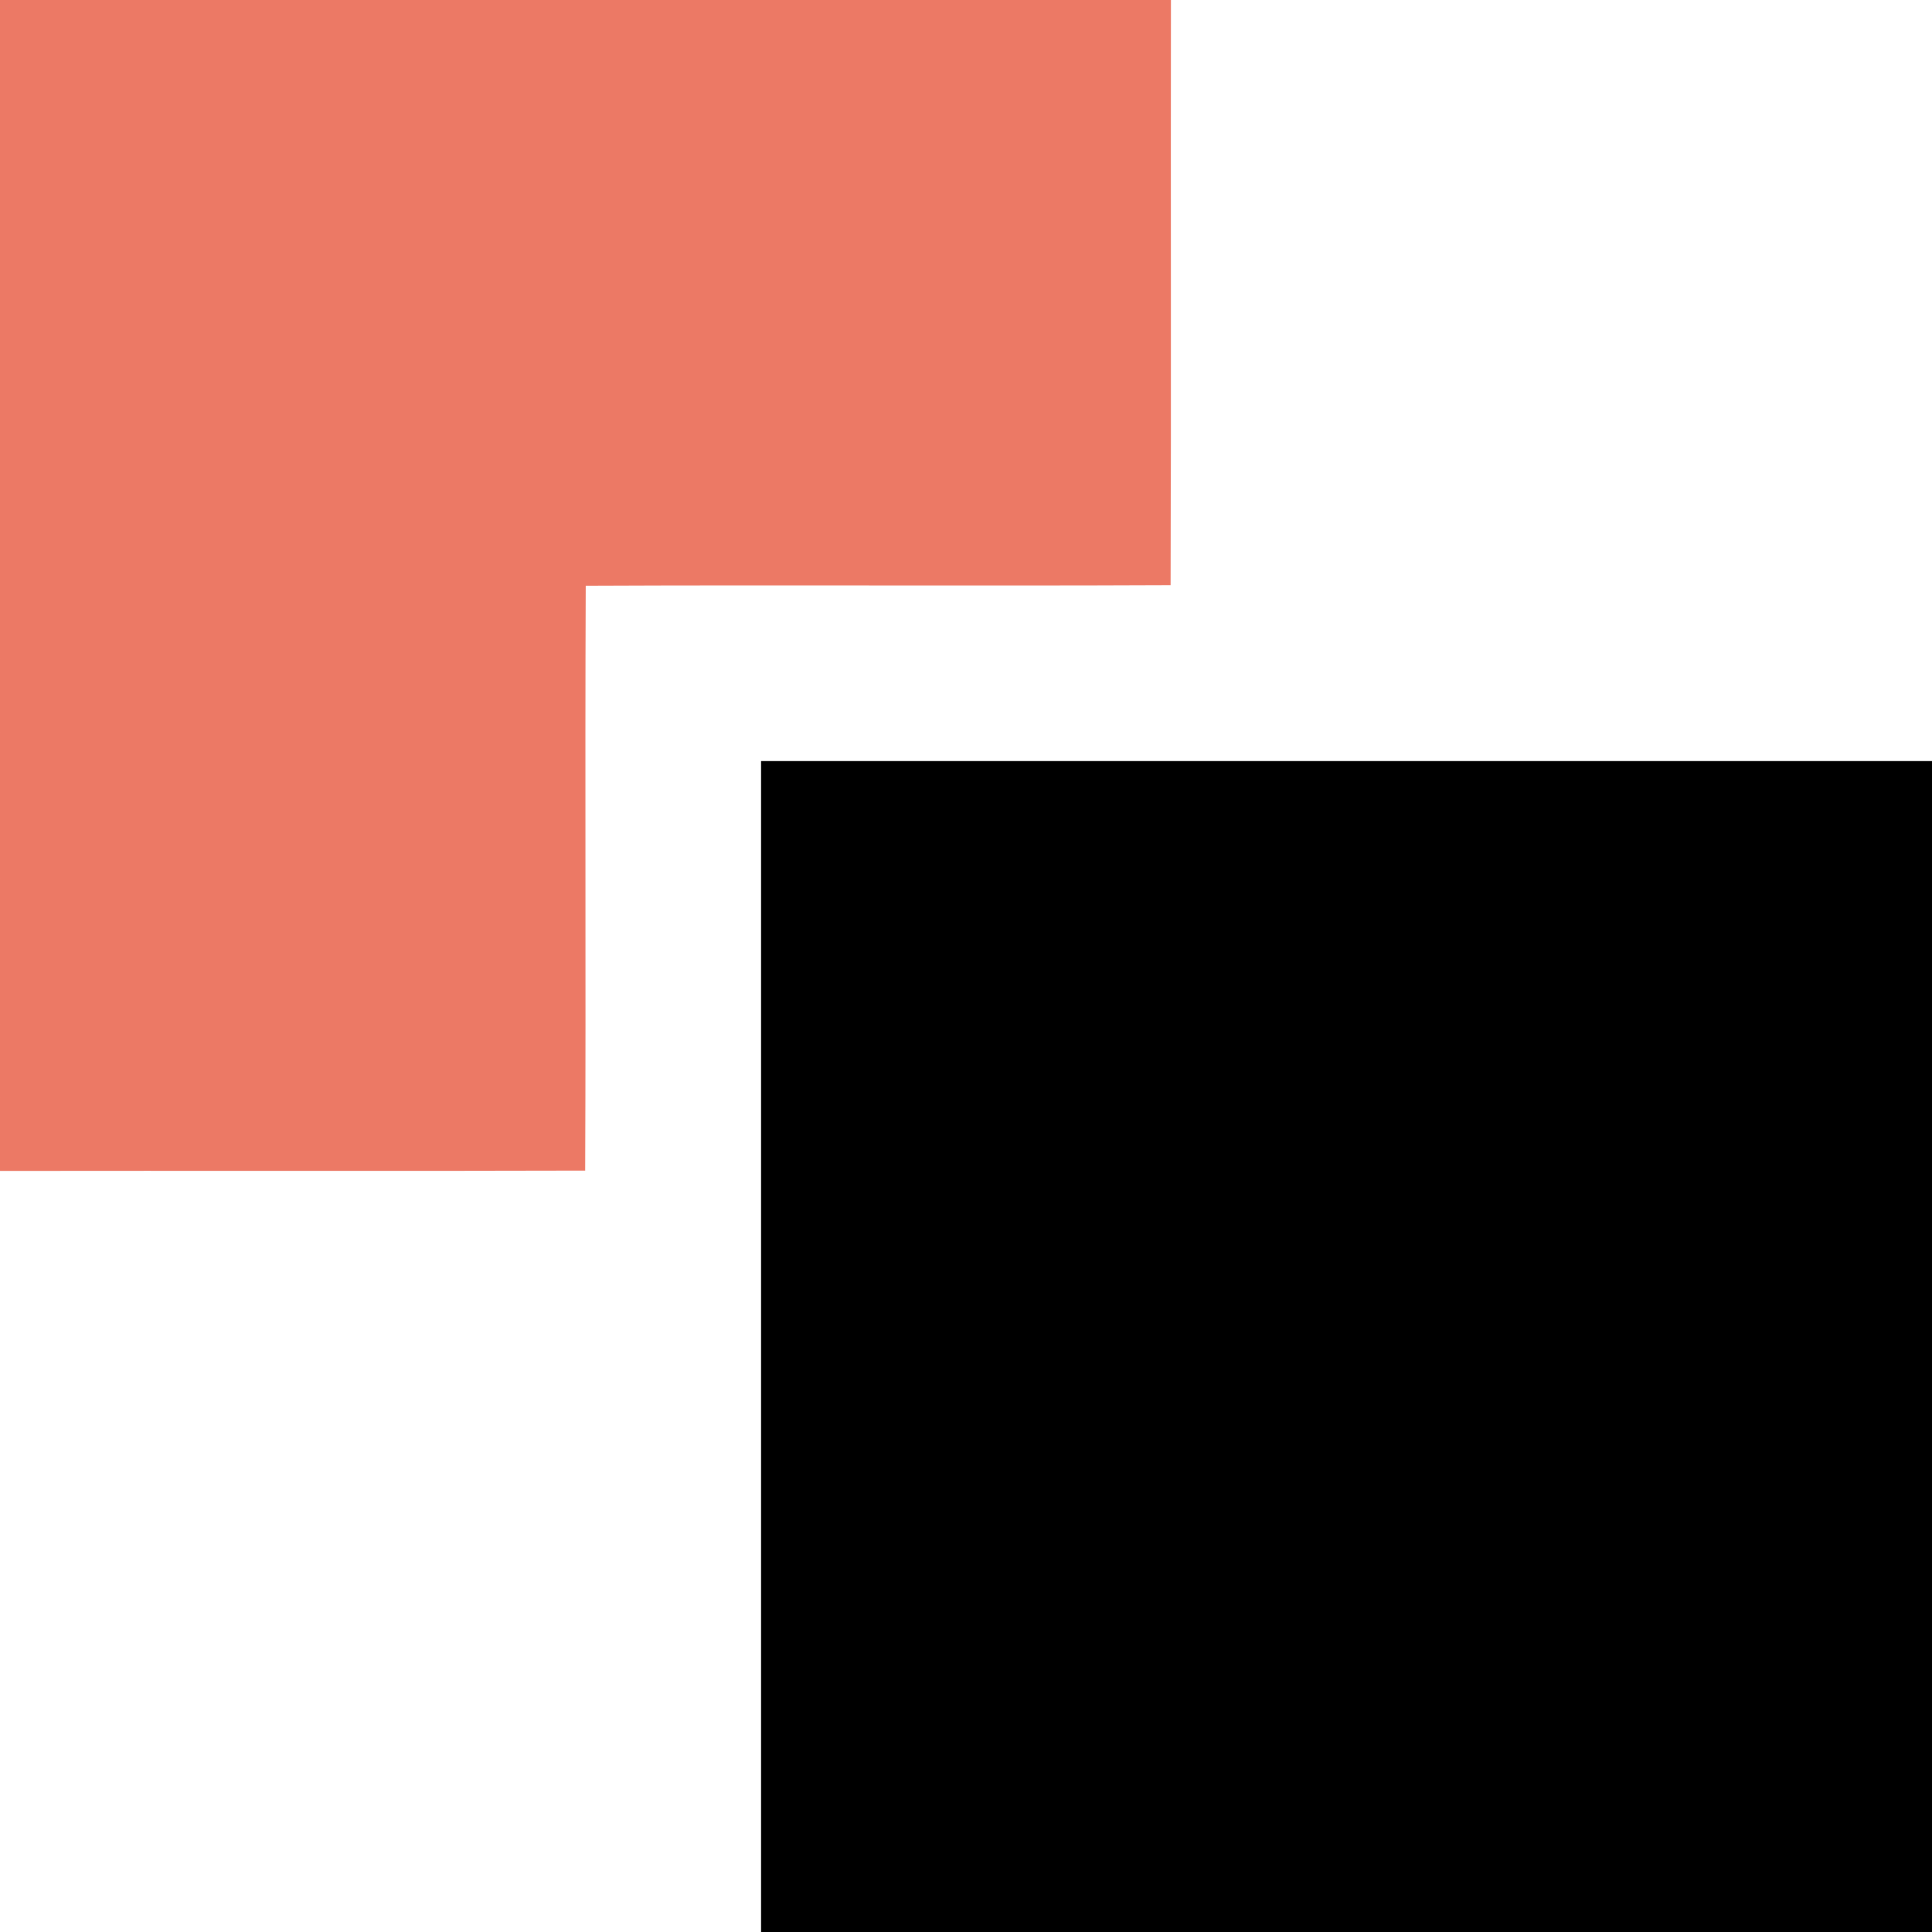
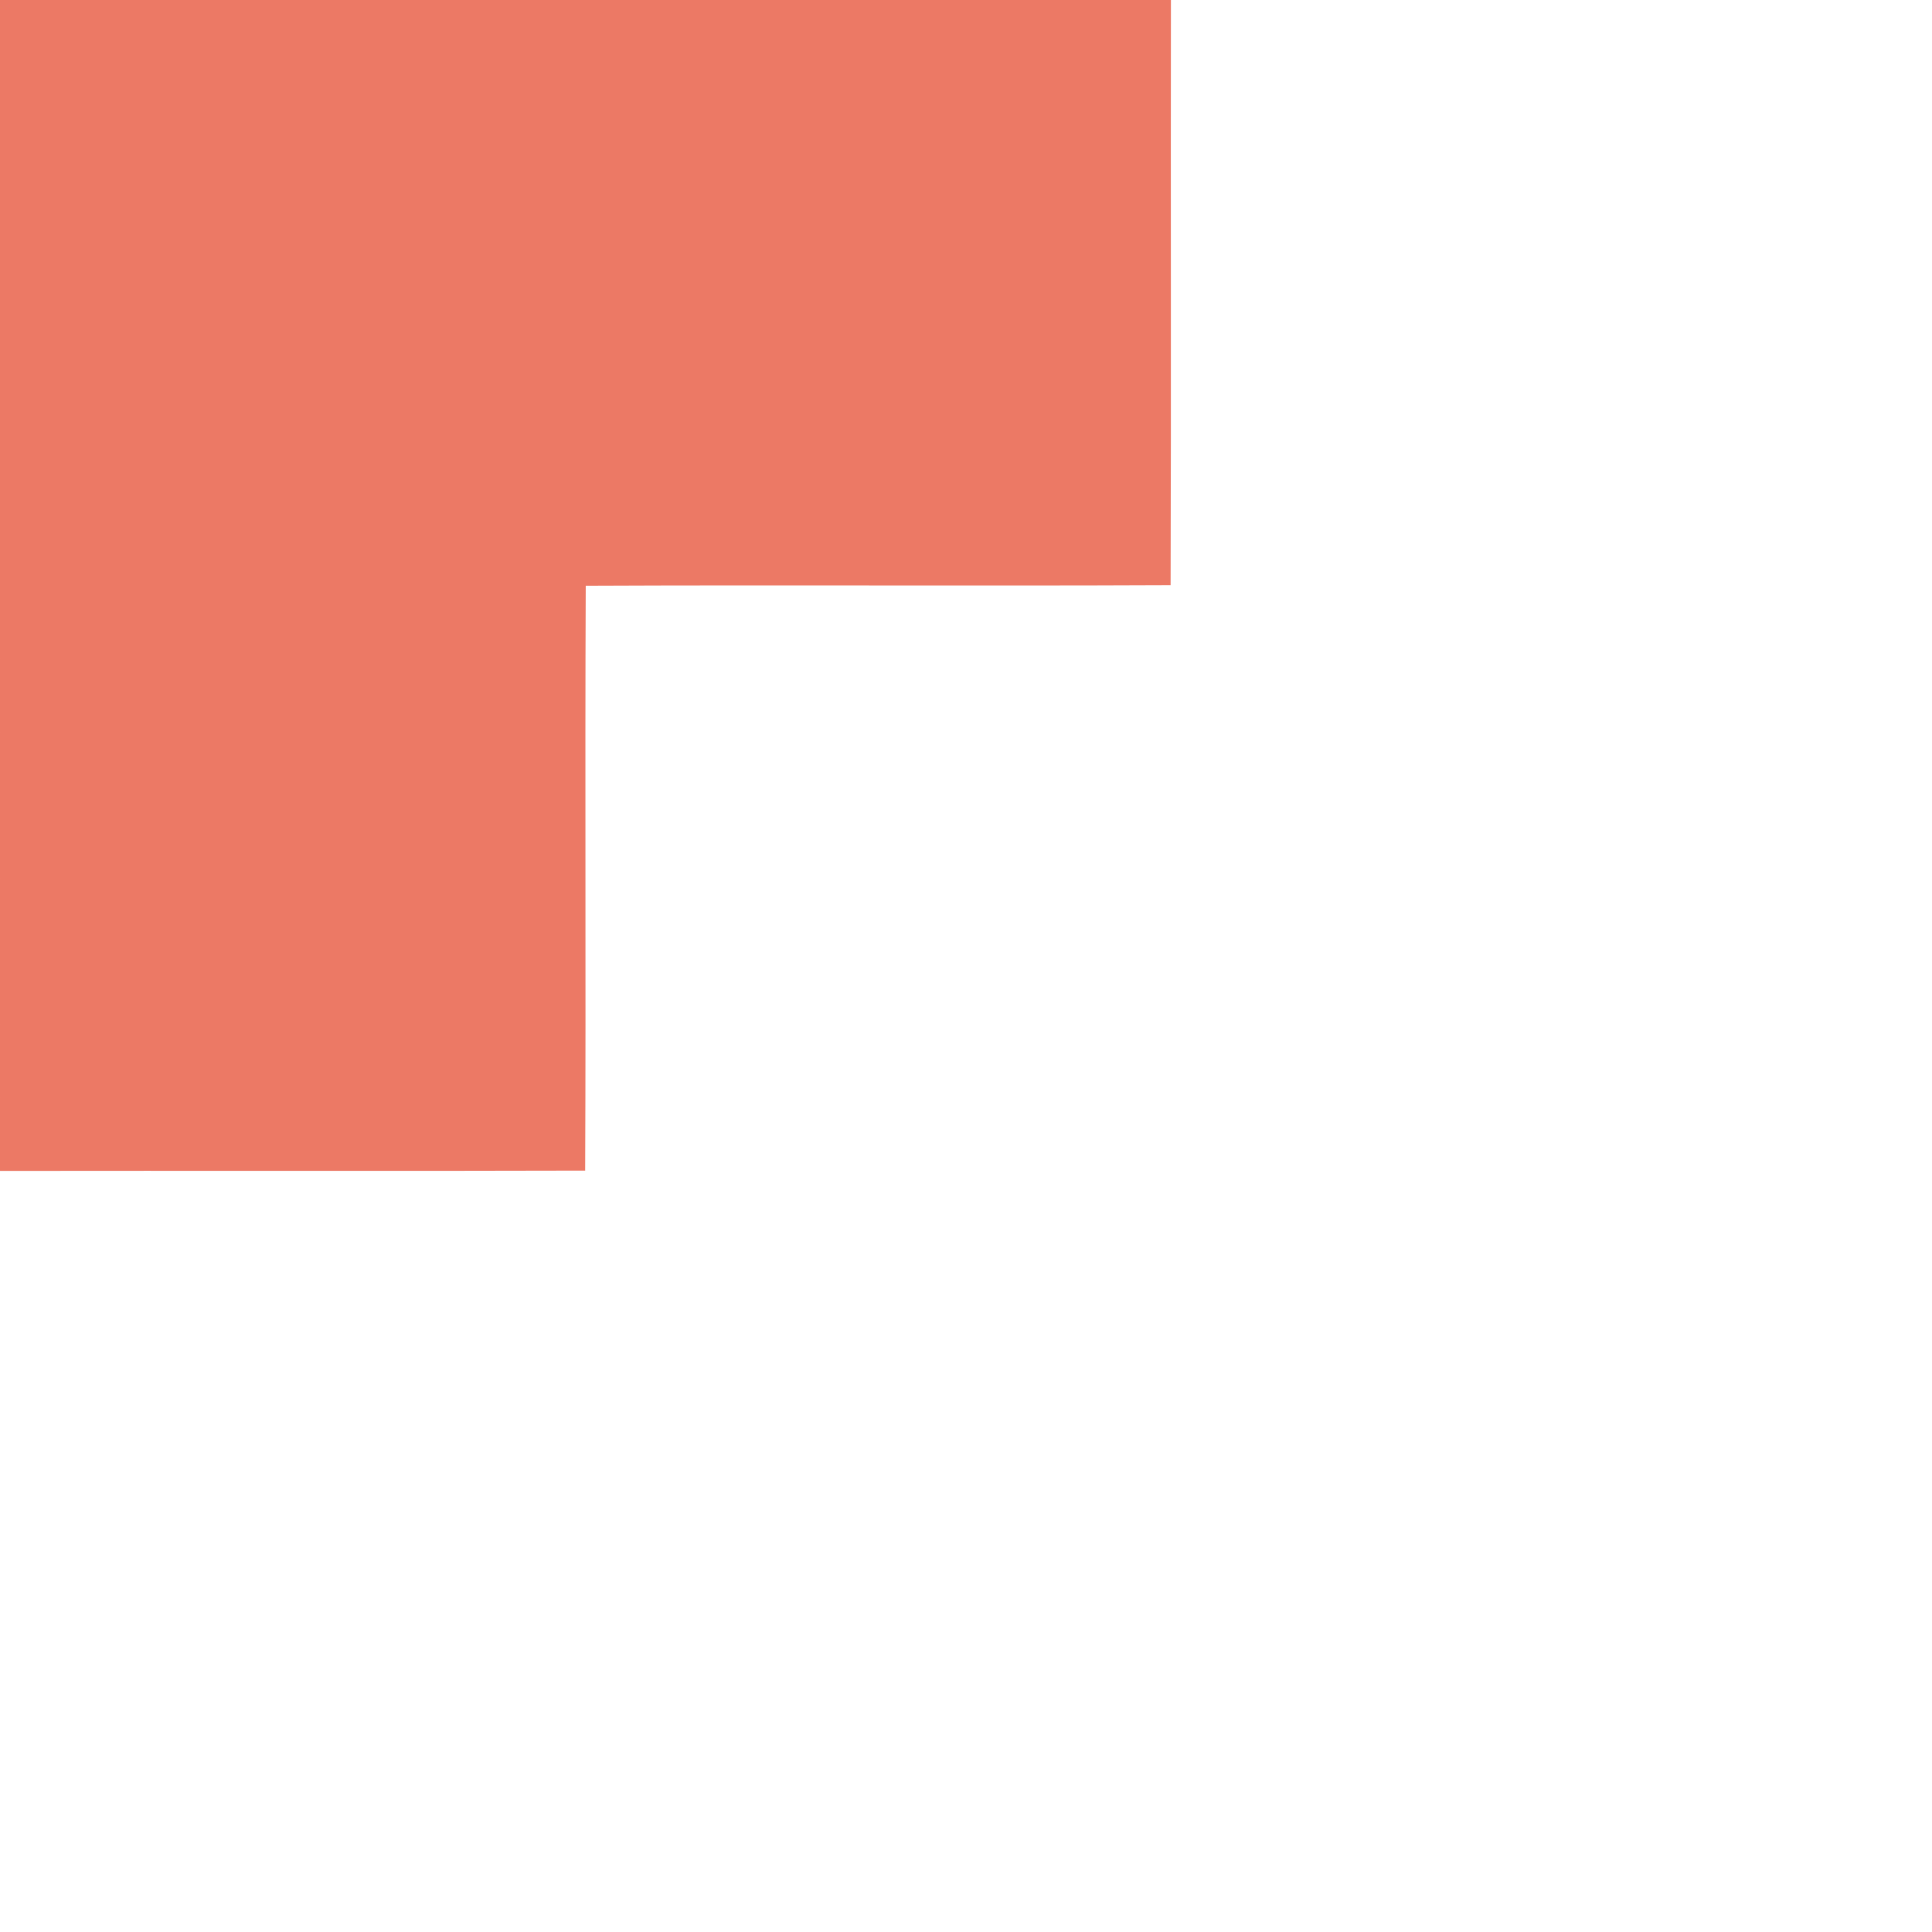
<svg xmlns="http://www.w3.org/2000/svg" viewBox="0 0 66 66" fill-rule="evenodd" clip-rule="evenodd" stroke-linejoin="round" stroke-miterlimit="2">
-   <path d="M0 0h40c-.01 6.66.01 13.33-.01 19.99-6.66.03-13.32-.01-19.98.02-.03 6.66.01 13.32-.02 19.98-6.66.02-13.33 0-19.99.01V0z" fill="#ec7965" fill-rule="nonzero" />
-   <path fill-rule="nonzero" d="M26 26h40v40H26z" />
+   <path d="M0 0h40c-.01 6.66.01 13.33-.01 19.99-6.66.03-13.32-.01-19.98.02-.03 6.66.01 13.32-.02 19.98-6.66.02-13.33 0-19.99.01V0" fill="#ec7965" fill-rule="nonzero" />
</svg>